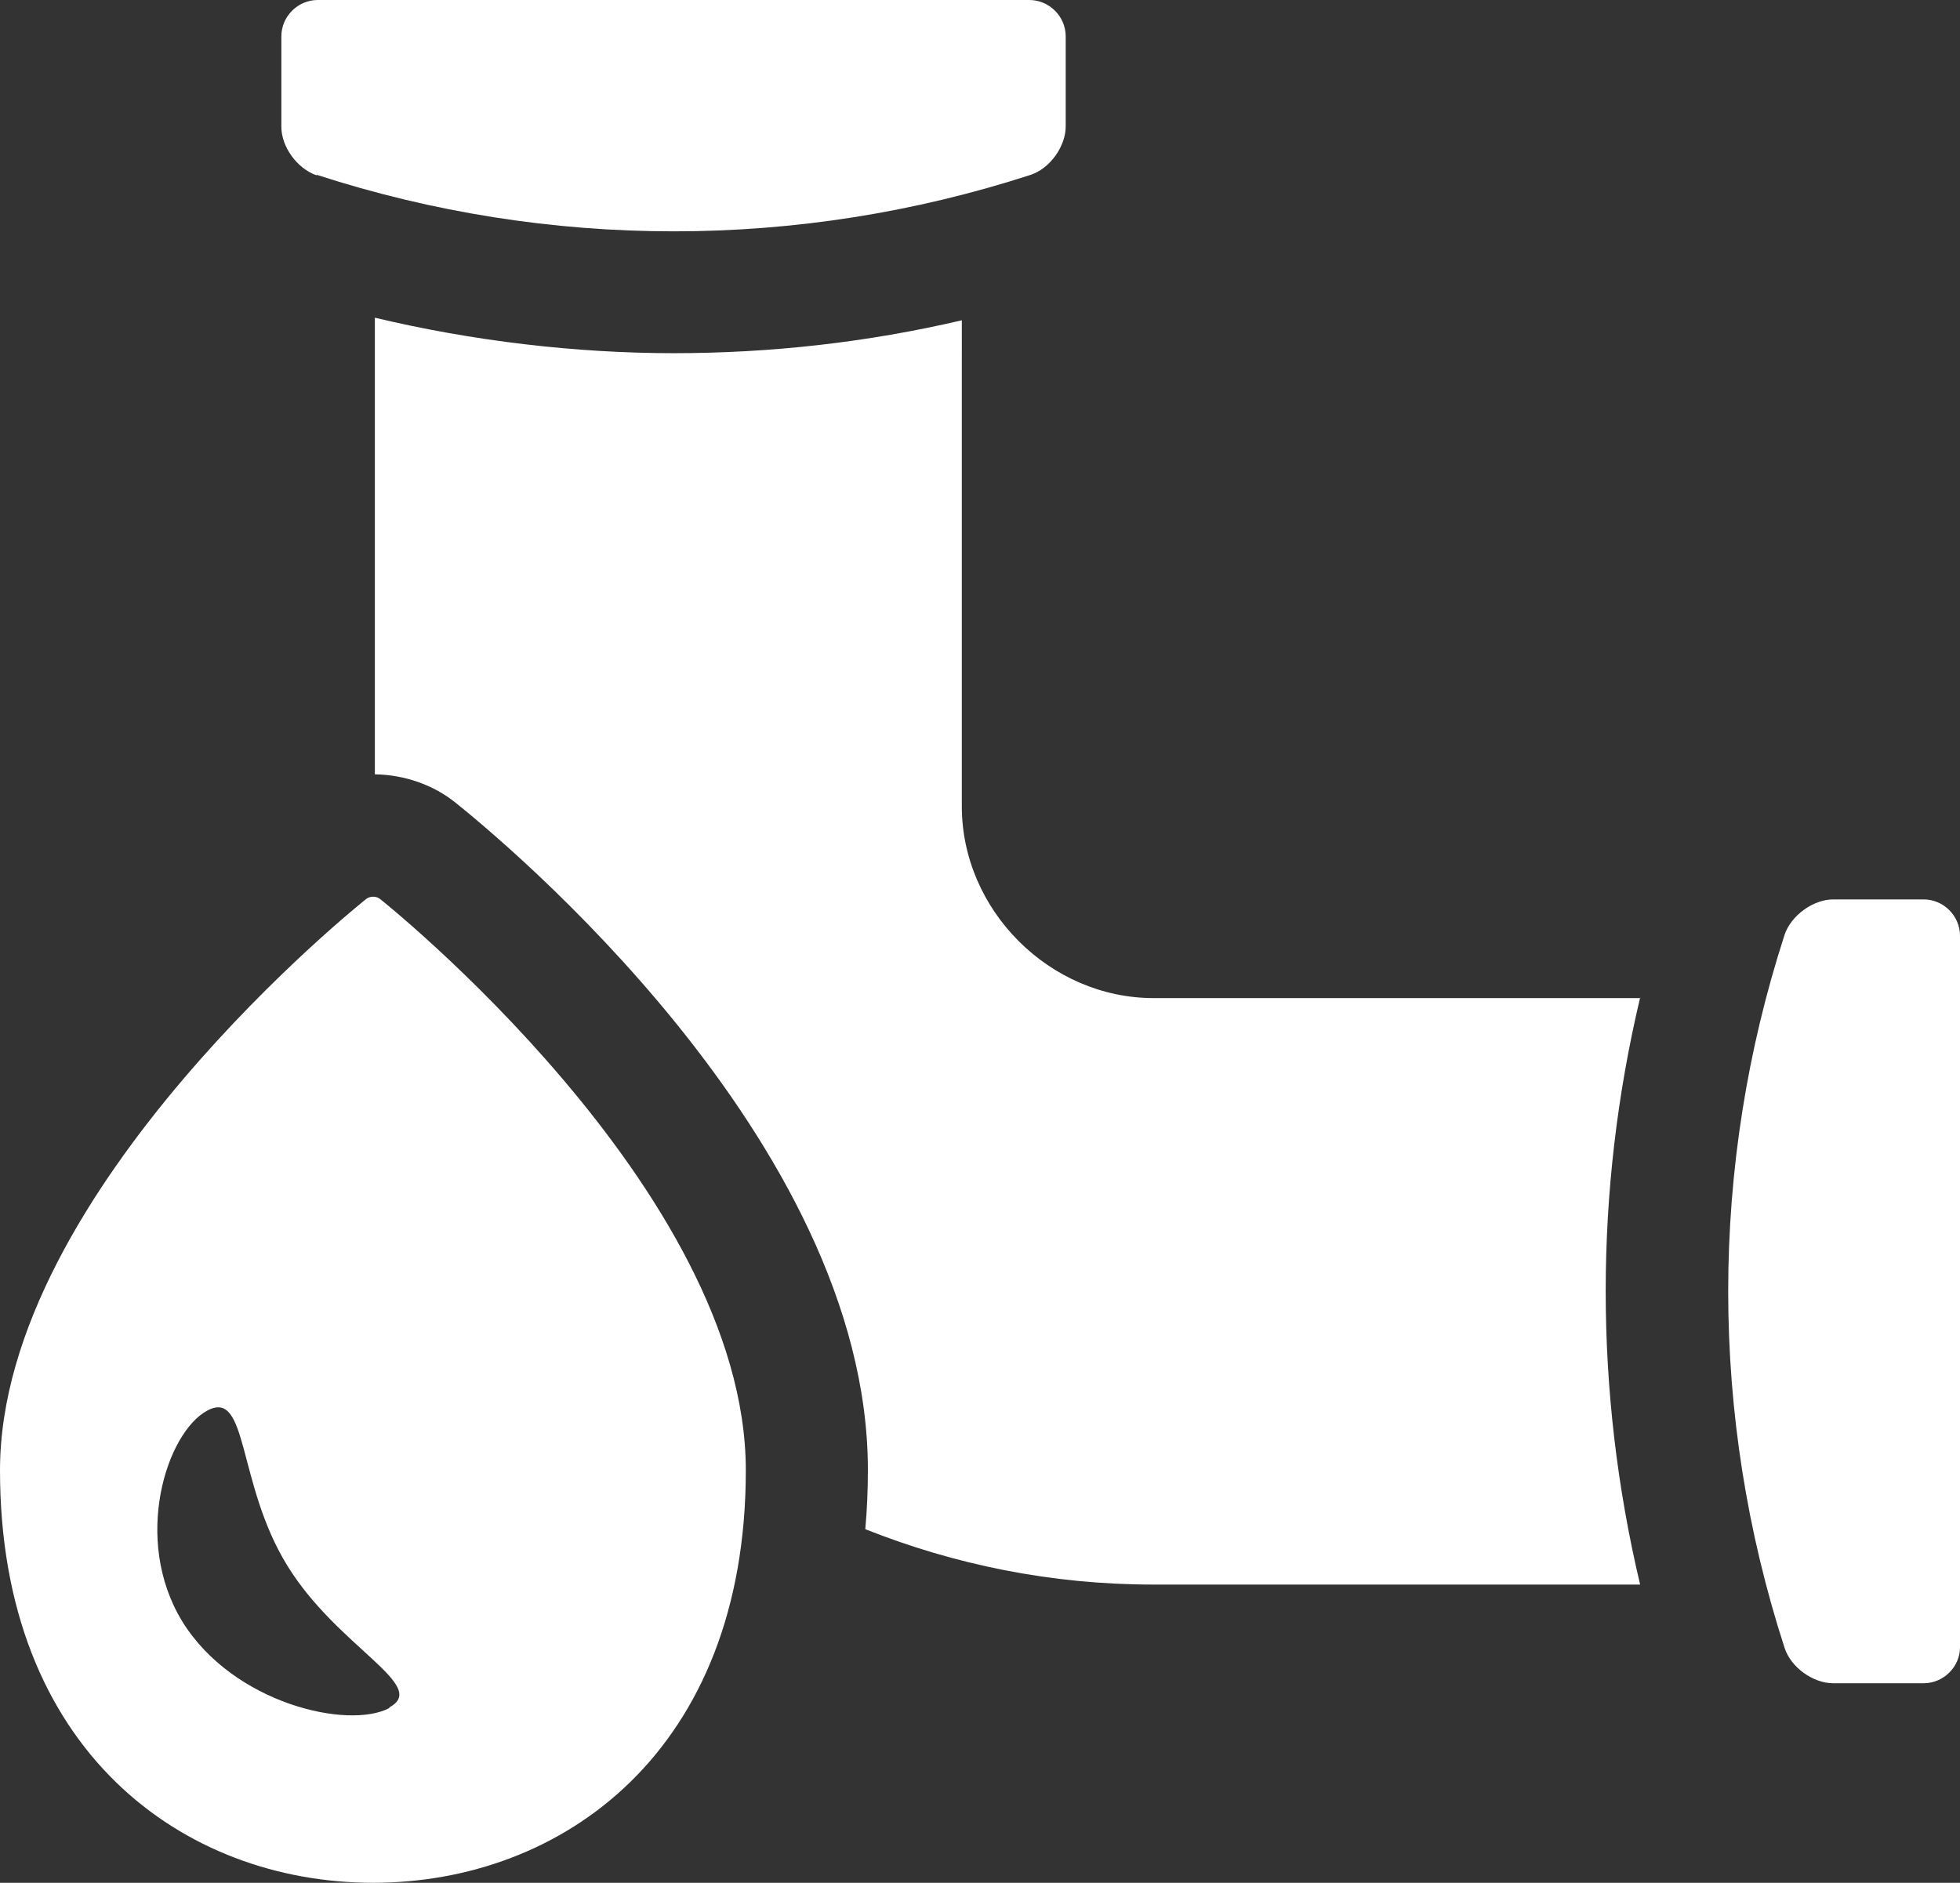
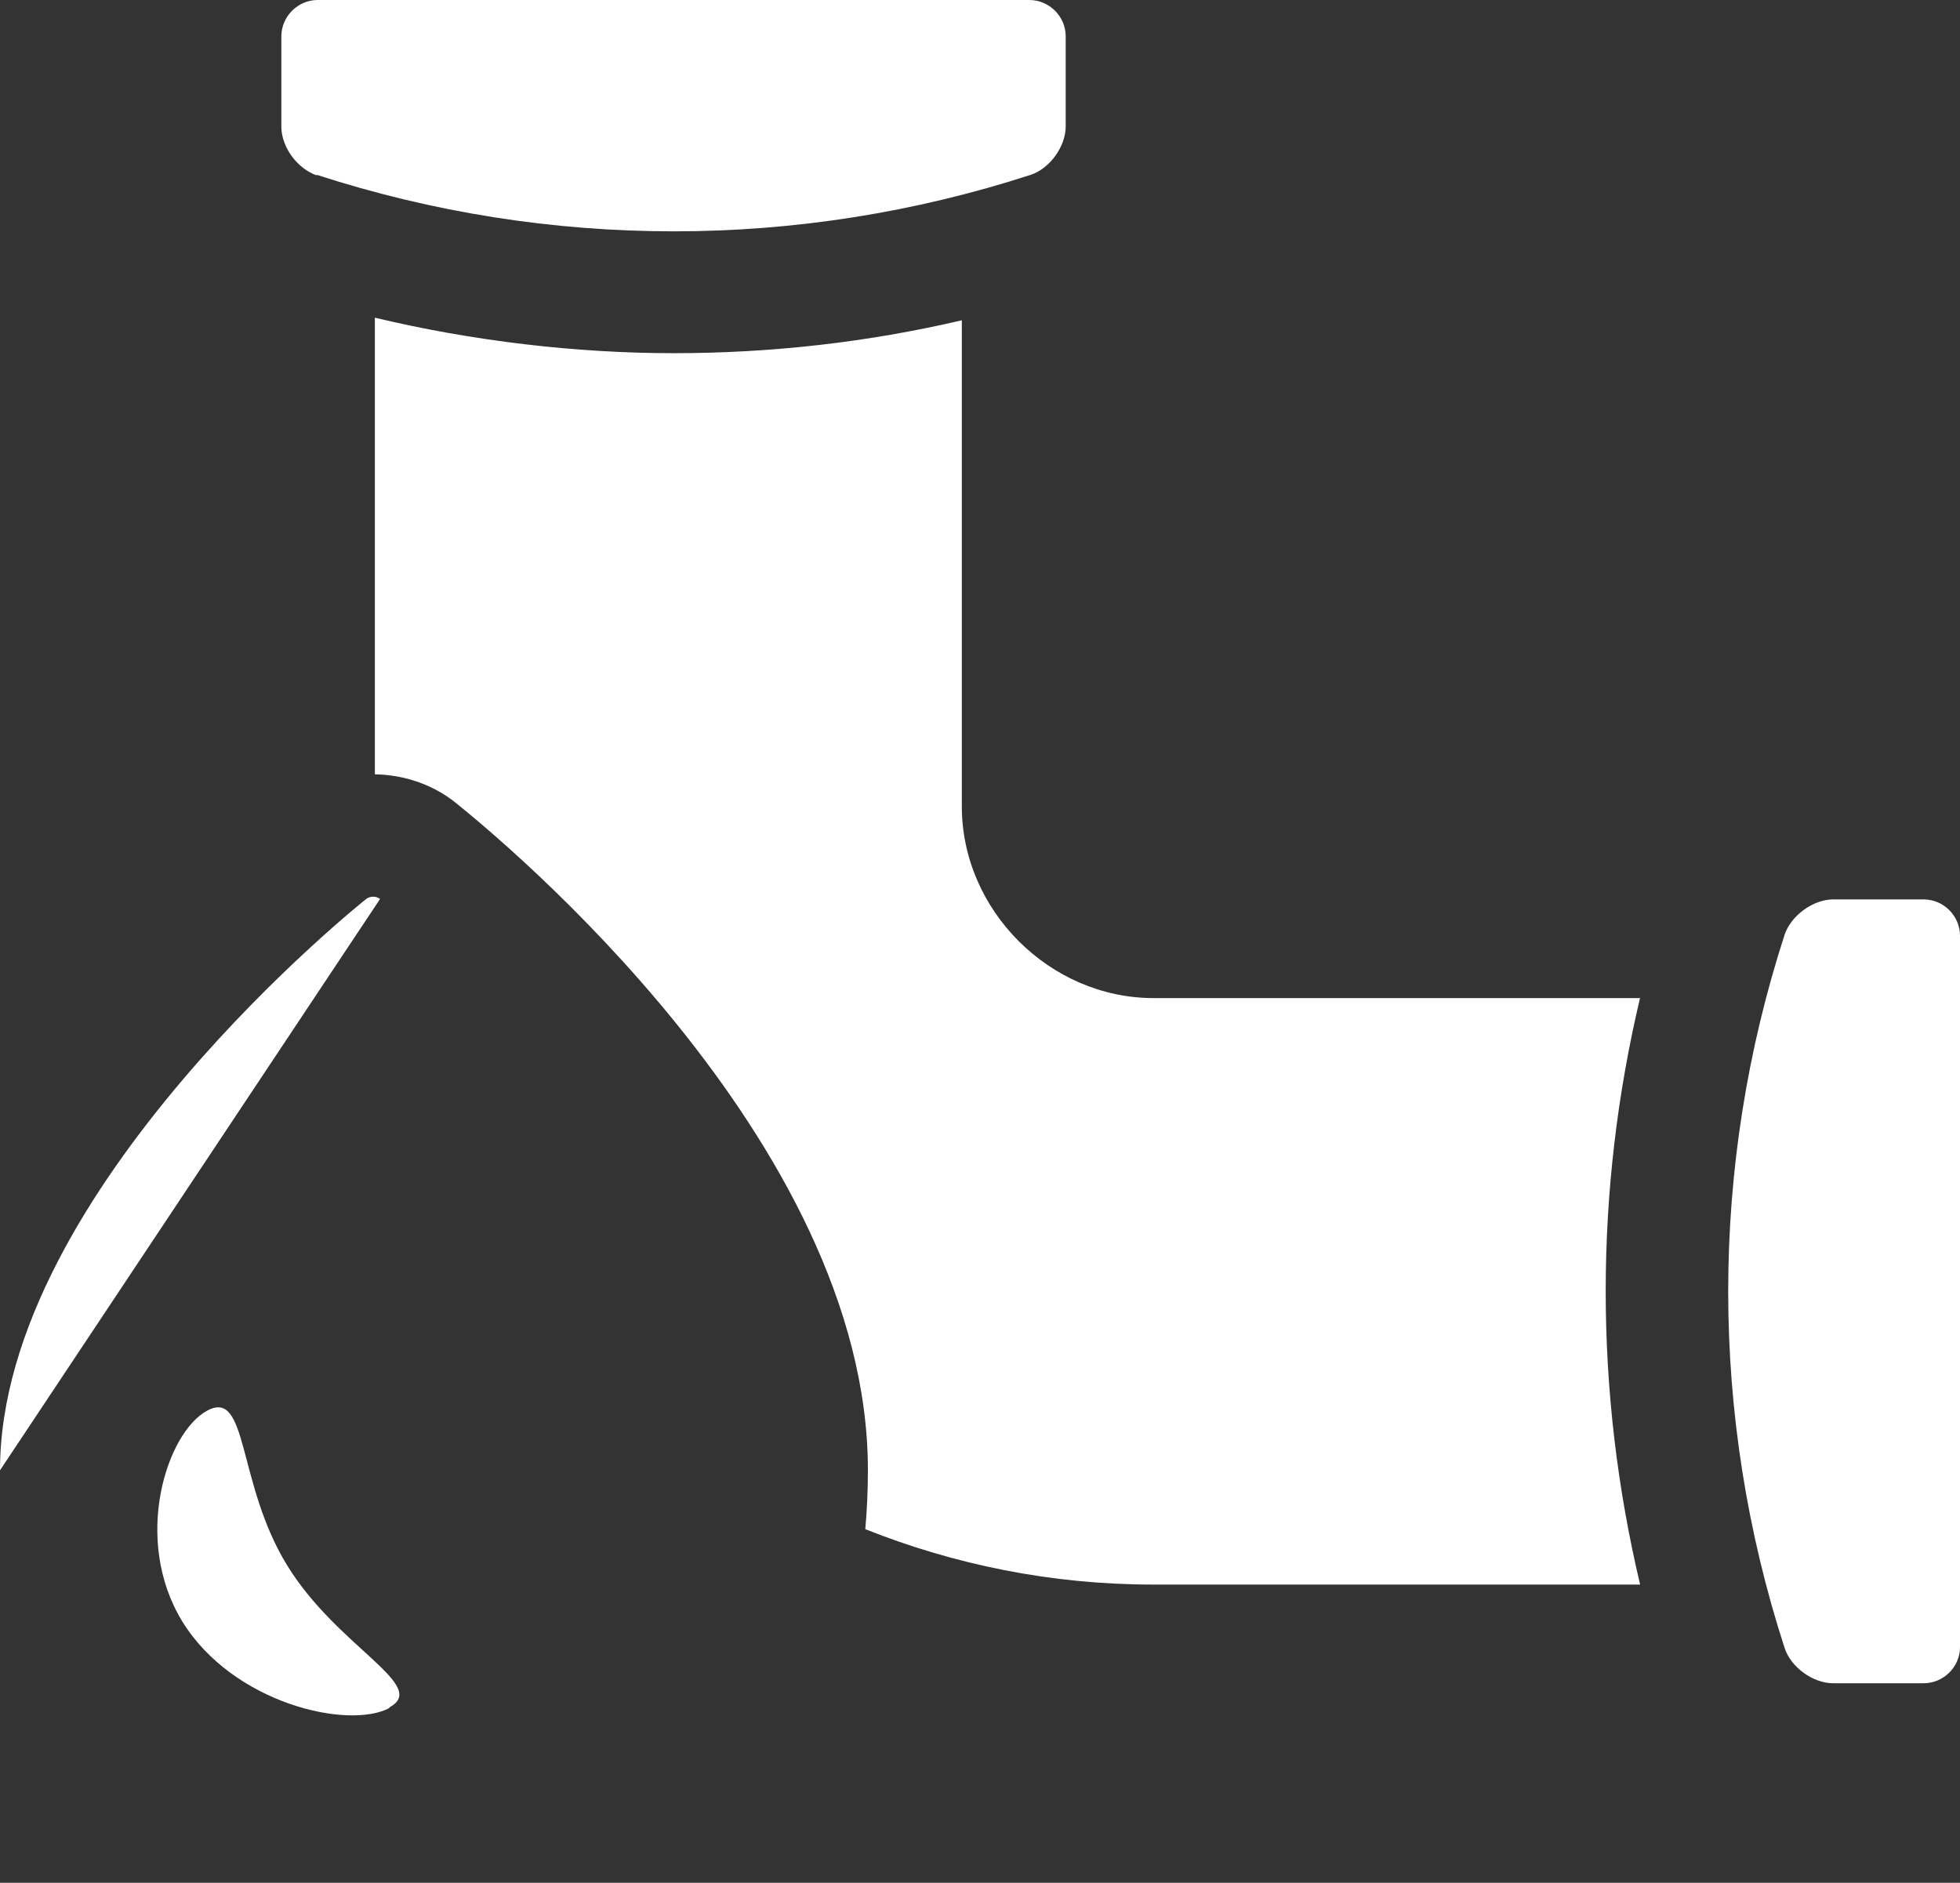
<svg xmlns="http://www.w3.org/2000/svg" id="Layer_2" data-name="Layer 2" viewBox="0 0 45.28 43.5">
  <rect x="0" y="0" width="45.28" height="43.5" fill="#333333" stroke="none" />
  <defs>
    <style>
      .cls-1 {
        fill: #fff;
        stroke-width: 0px;
      }
    </style>
  </defs>
  <g id="Plumbing_Icons" data-name="Plumbing Icons">
-     <path class="cls-1" d="M7.32,4.04c5.36,1.74,11.13,1.74,16.49,0,.45-.15.81-.66.81-1.12V.84c0-.46-.38-.84-.84-.84H7.34c-.46,0-.84.38-.84.84v2.09c0,.46.36.96.81,1.12ZM44.44,20.78h-2.09c-.46,0-.97.37-1.12.81-1.74,5.36-1.74,11.13,0,16.49.15.45.66.81,1.12.81h2.09c.46,0,.84-.38.84-.83v-16.44c0-.46-.38-.84-.84-.84ZM37.9,23.06h-11.25c-2.4,0-4.43-2.03-4.43-4.43V7.4c-2.18.51-4.41.76-6.66.76s-4.64-.28-6.9-.82v10.55c.68.01,1.35.24,1.87.66.97.78,9.52,7.78,9.52,15.41,0,.47-.02.93-.06,1.37,2.06.82,4.3,1.28,6.65,1.28h11.25c-1.06-4.47-1.06-9.09,0-13.56ZM8.78,20.77c-.09-.07-.23-.07-.32,0,0,0-8.46,6.71-8.46,13.2s4.25,9.53,8.62,9.53,8.61-3.04,8.61-9.53-8.45-13.2-8.45-13.2ZM9,39.46c-.95.51-3.62-.1-4.79-2-1.16-1.9-.36-4.37.58-4.87.95-.51.68,1.68,1.84,3.57,1.16,1.9,3.31,2.79,2.36,3.29Z" />
+     <path class="cls-1" d="M7.32,4.04c5.36,1.74,11.13,1.74,16.49,0,.45-.15.81-.66.81-1.12V.84c0-.46-.38-.84-.84-.84H7.34c-.46,0-.84.38-.84.84v2.09c0,.46.36.96.81,1.12ZM44.44,20.78h-2.09c-.46,0-.97.37-1.12.81-1.74,5.36-1.74,11.13,0,16.49.15.45.66.81,1.12.81h2.09c.46,0,.84-.38.84-.83v-16.44c0-.46-.38-.84-.84-.84ZM37.9,23.06h-11.25c-2.4,0-4.43-2.03-4.43-4.43V7.4c-2.18.51-4.41.76-6.66.76s-4.64-.28-6.9-.82v10.55c.68.01,1.35.24,1.87.66.97.78,9.52,7.78,9.52,15.41,0,.47-.02.93-.06,1.37,2.06.82,4.3,1.28,6.65,1.28h11.25c-1.06-4.47-1.06-9.09,0-13.56ZM8.78,20.77c-.09-.07-.23-.07-.32,0,0,0-8.46,6.71-8.46,13.2ZM9,39.46c-.95.51-3.62-.1-4.79-2-1.16-1.9-.36-4.37.58-4.87.95-.51.68,1.68,1.84,3.57,1.16,1.9,3.31,2.79,2.36,3.29Z" />
  </g>
</svg>